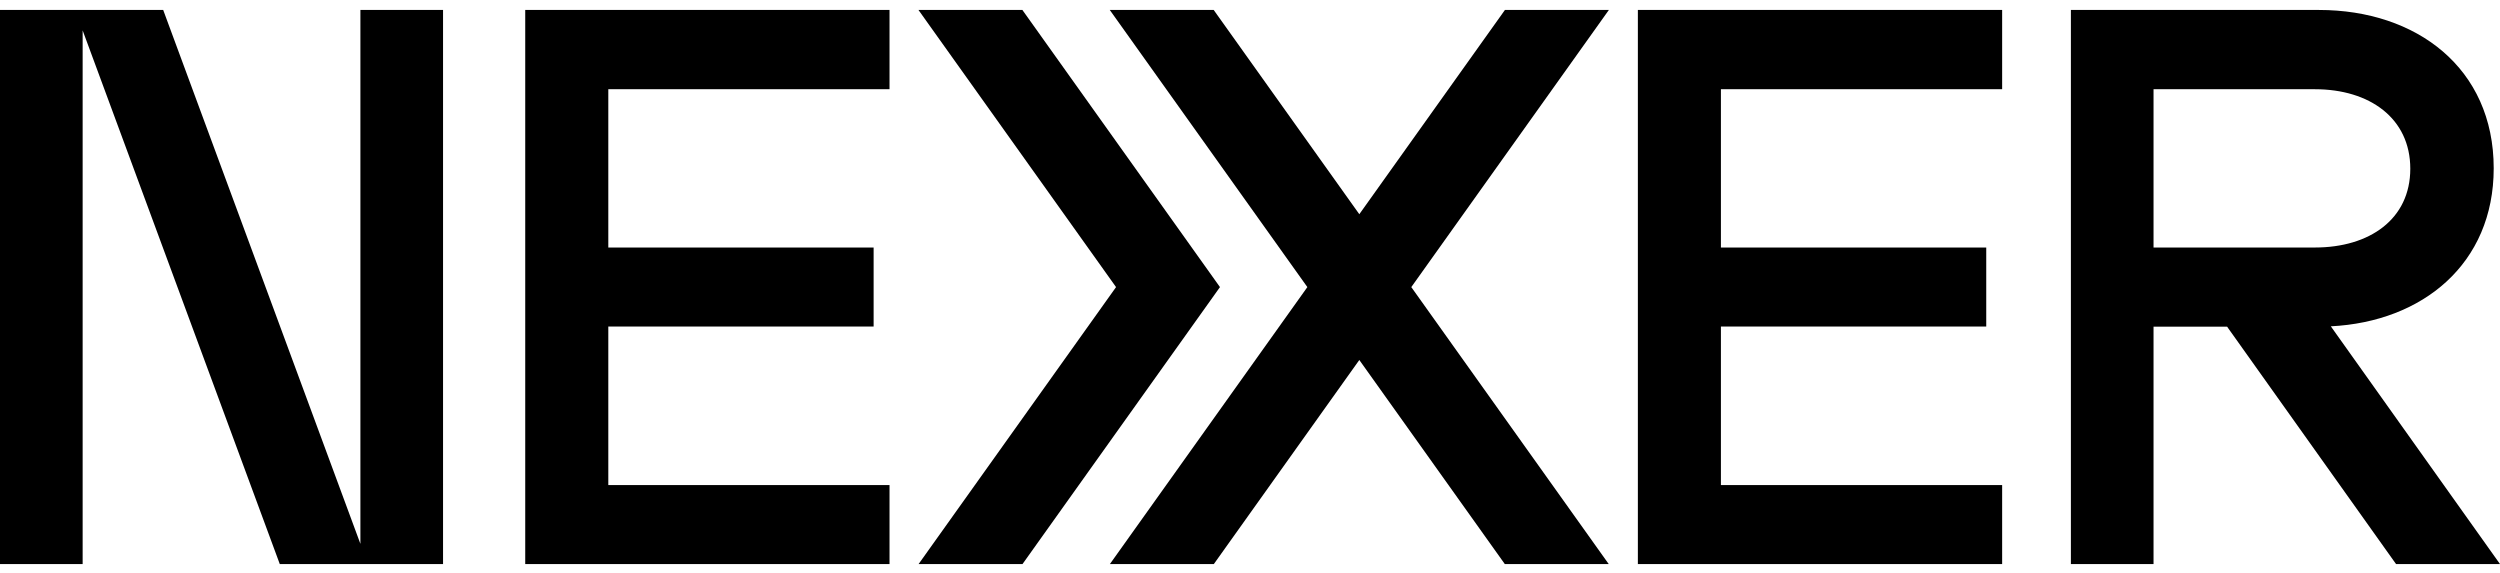
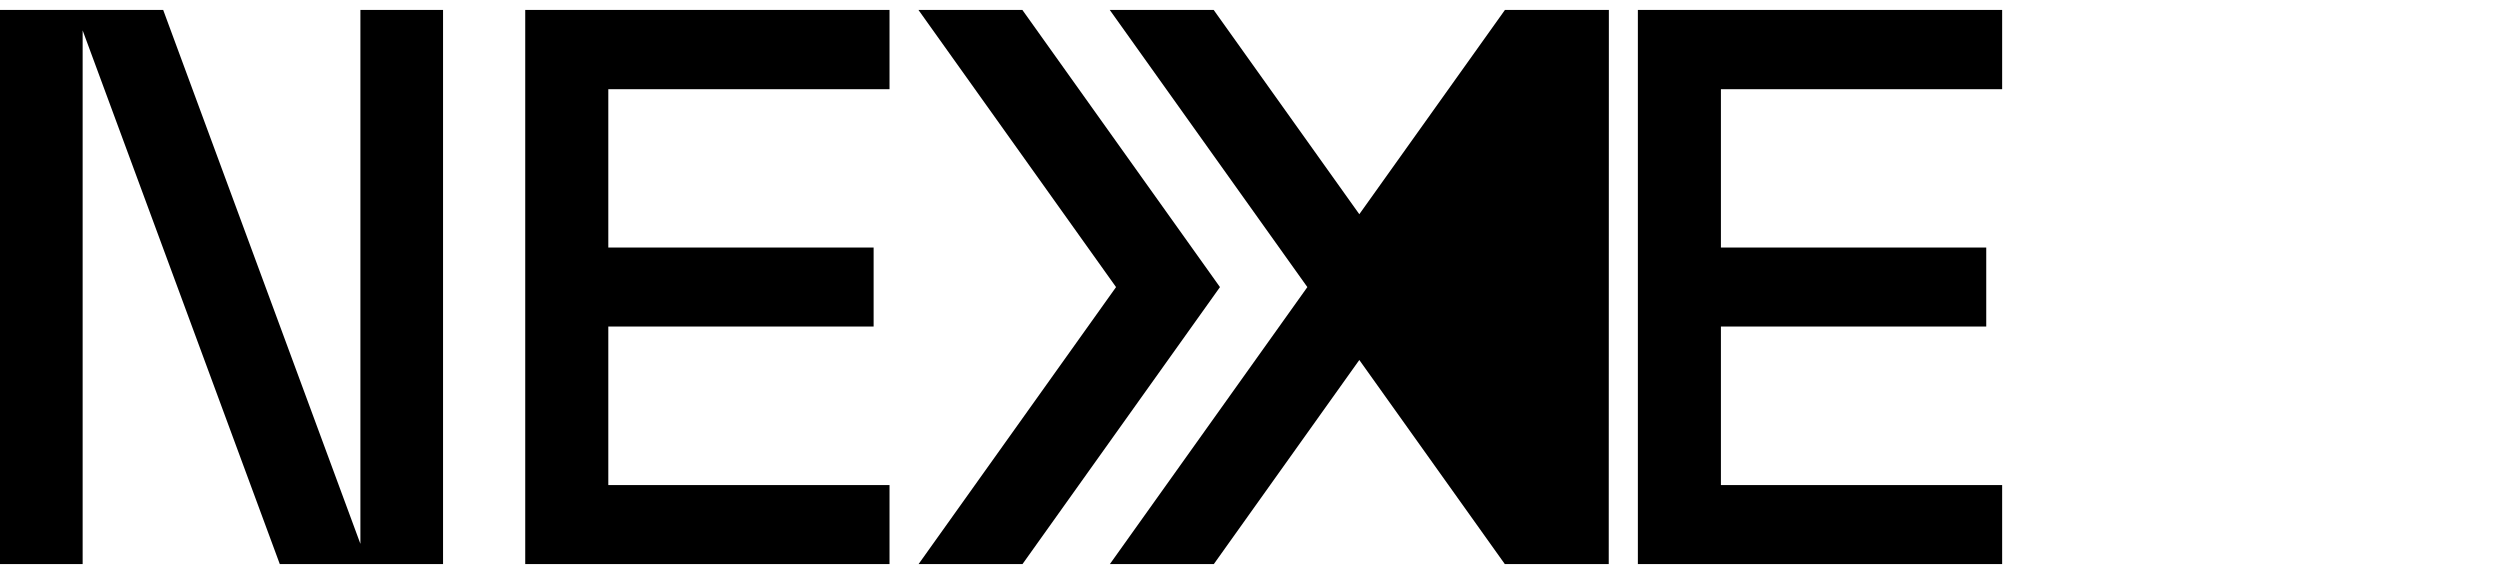
<svg xmlns="http://www.w3.org/2000/svg" width="205" height="47" viewBox="0 0 205 47" fill="none">
  <g clip-path="url(#clip0_68_92)">
    <path d="M29.553 44.595L13.382 0.817H0V46.255H6.777V2.492L22.943 46.255H36.33V0.817H29.553V44.595Z" fill="black" />
-     <path d="M123.404 0.817L111.464 17.566L99.523 0.817H91.002L107.203 23.542L91.01 46.255H99.533L111.464 29.518L123.396 46.255H131.917L115.726 23.542L131.927 0.817H123.404Z" fill="black" />
+     <path d="M123.404 0.817L111.464 17.566L99.523 0.817H91.002L107.203 23.542L91.01 46.255H99.533L111.464 29.518L123.396 46.255H131.917L131.927 0.817H123.404Z" fill="black" />
    <path d="M83.836 0.817H75.314L91.516 23.542L75.323 46.255H83.844L100.037 23.542L83.836 0.817Z" fill="black" />
    <path d="M43.069 46.255H72.941V39.776H49.881V26.776H71.637V20.296H49.881V7.317H72.941V0.817H43.069V46.255Z" fill="black" />
    <path d="M134.305 46.255H164.176V39.776H141.115V26.776H162.872V20.296H141.115V7.317H164.176V0.817H134.305V46.255Z" fill="black" />
-     <path d="M191.126 26.758C198.649 26.384 204.484 21.636 204.484 13.801C204.484 5.571 198.144 0.817 190.159 0.817H169.813V46.255H176.59V26.785H182.621L196.477 46.255H205.001L191.127 26.758H191.126ZM176.59 20.296V7.317H189.829C194.302 7.317 197.644 9.692 197.644 13.835C197.644 17.978 194.302 20.296 189.829 20.296H176.59Z" fill="black" />
  </g>
  <defs>
    <clipPath id="clip0_68_92">
      <rect width="205" height="45.438" fill="white" transform="translate(0 0.817)" />
    </clipPath>
  </defs>
</svg>